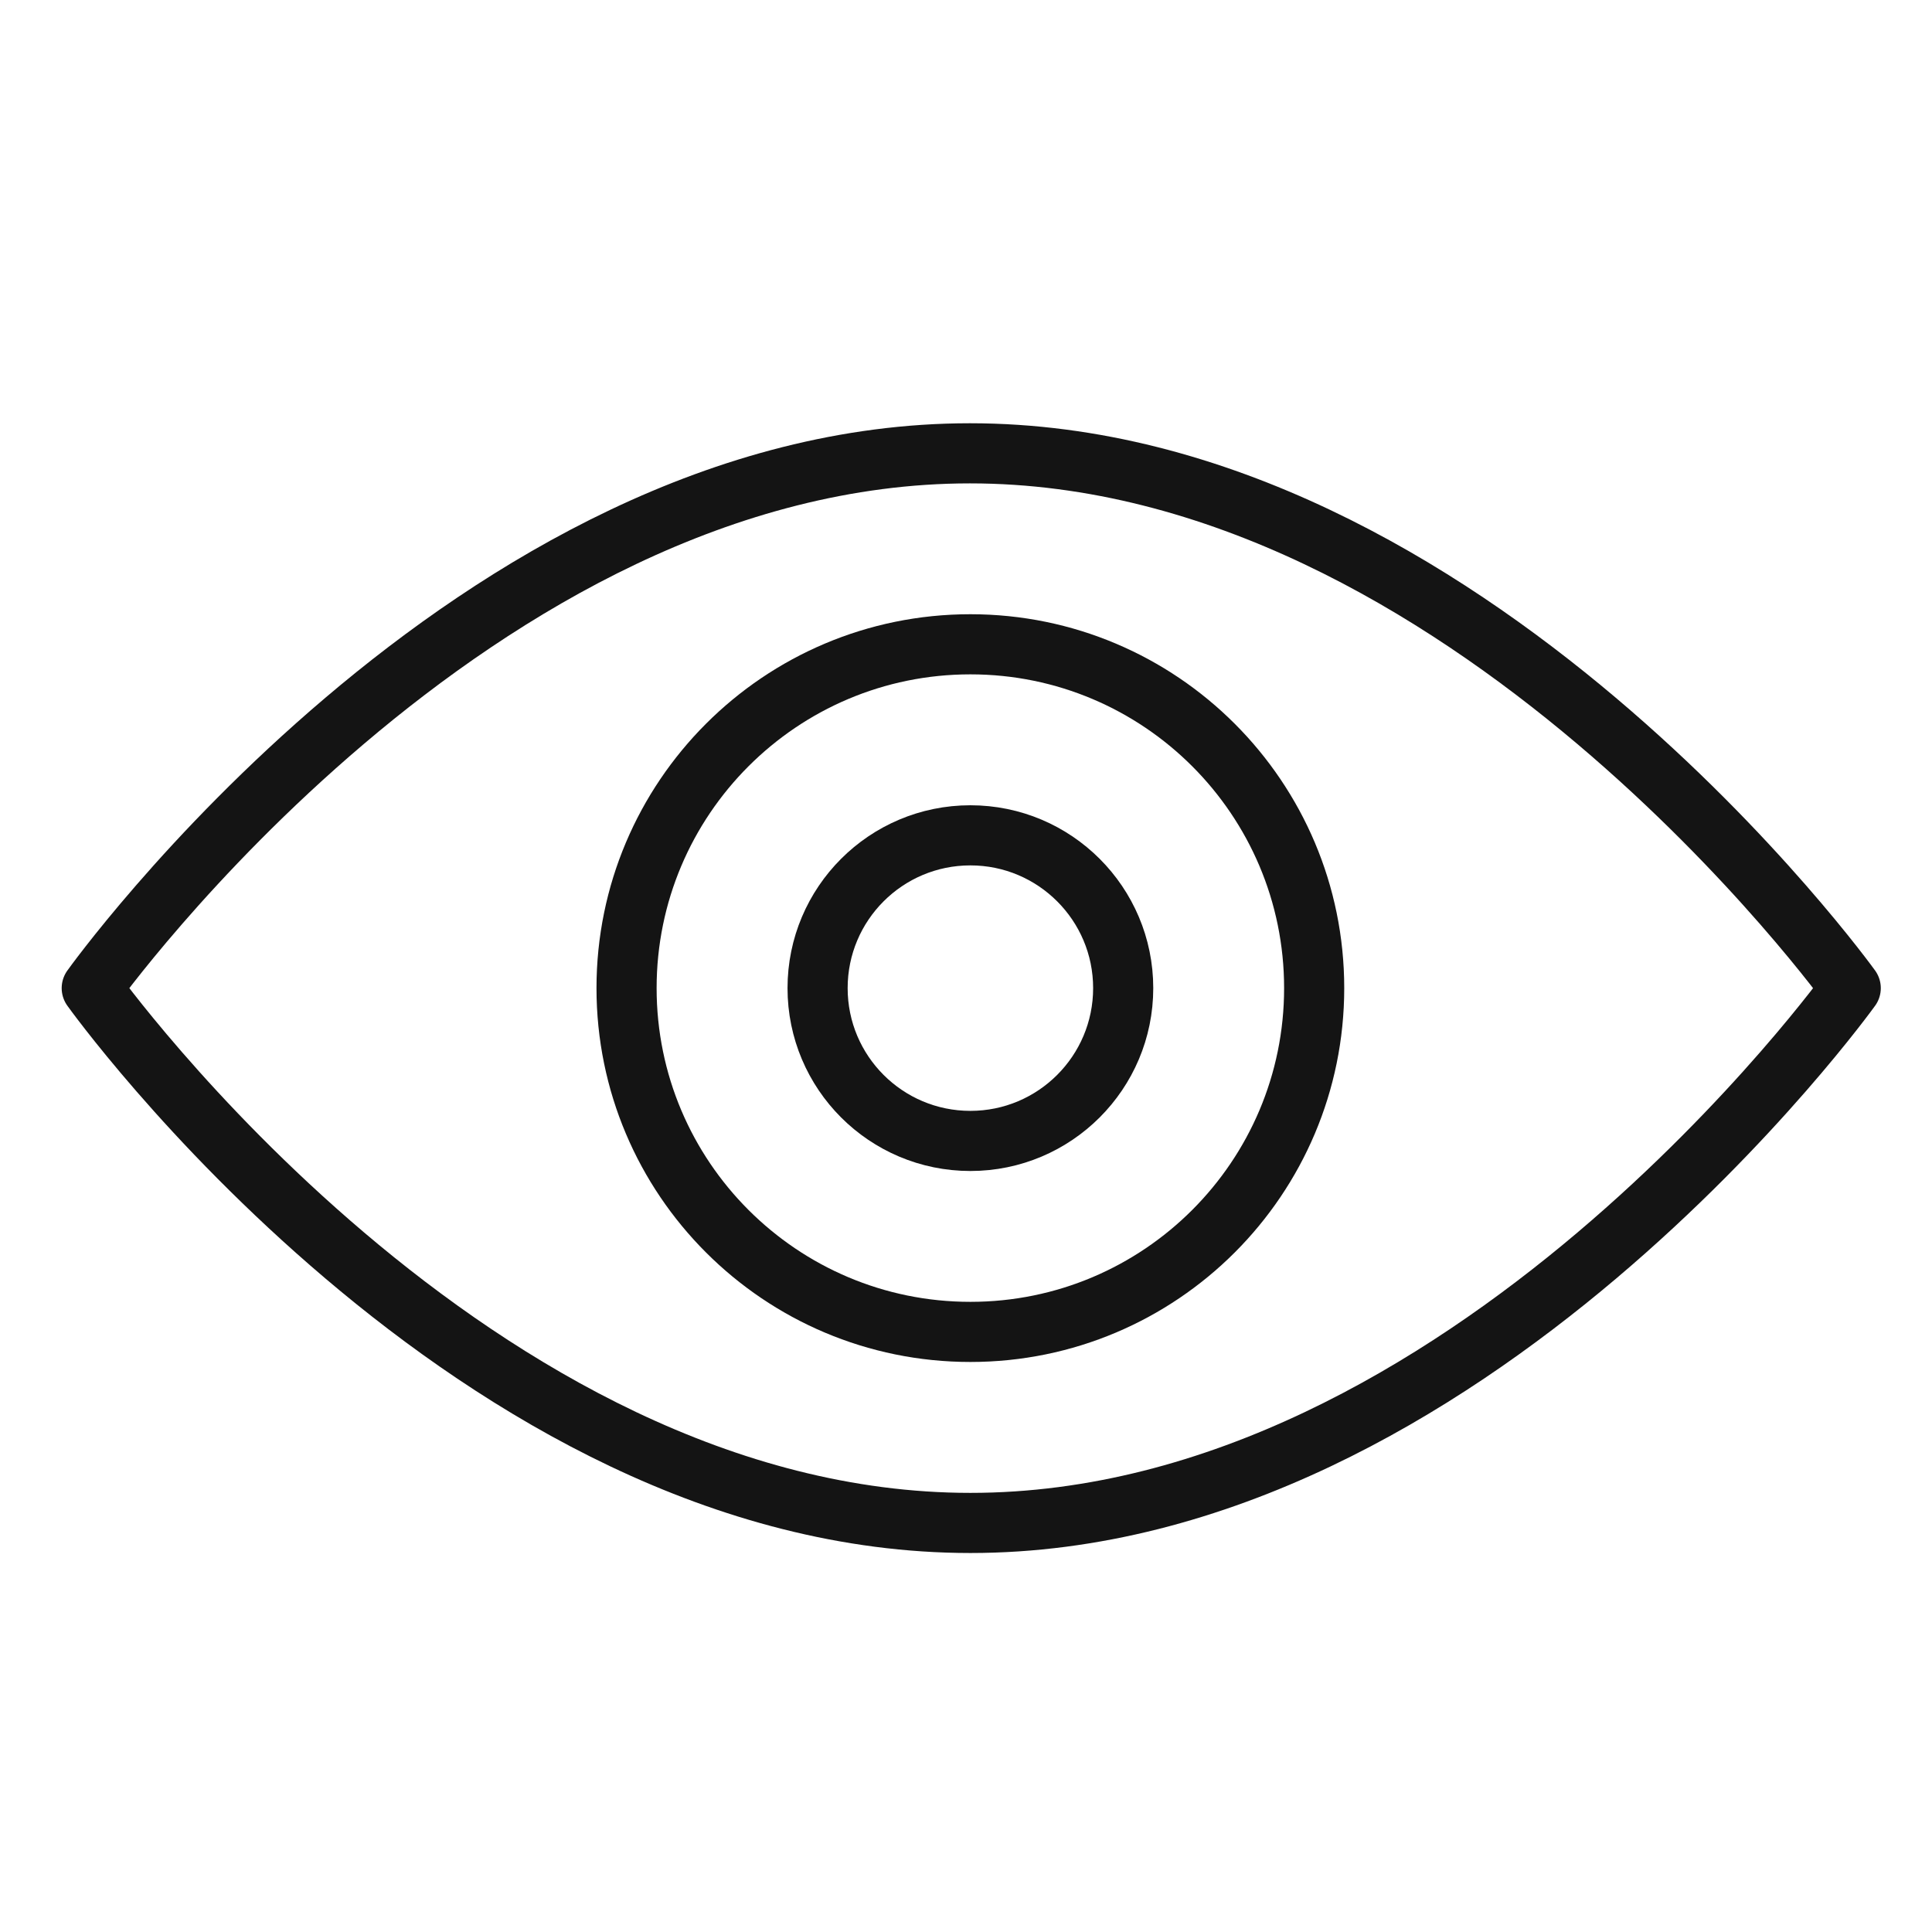
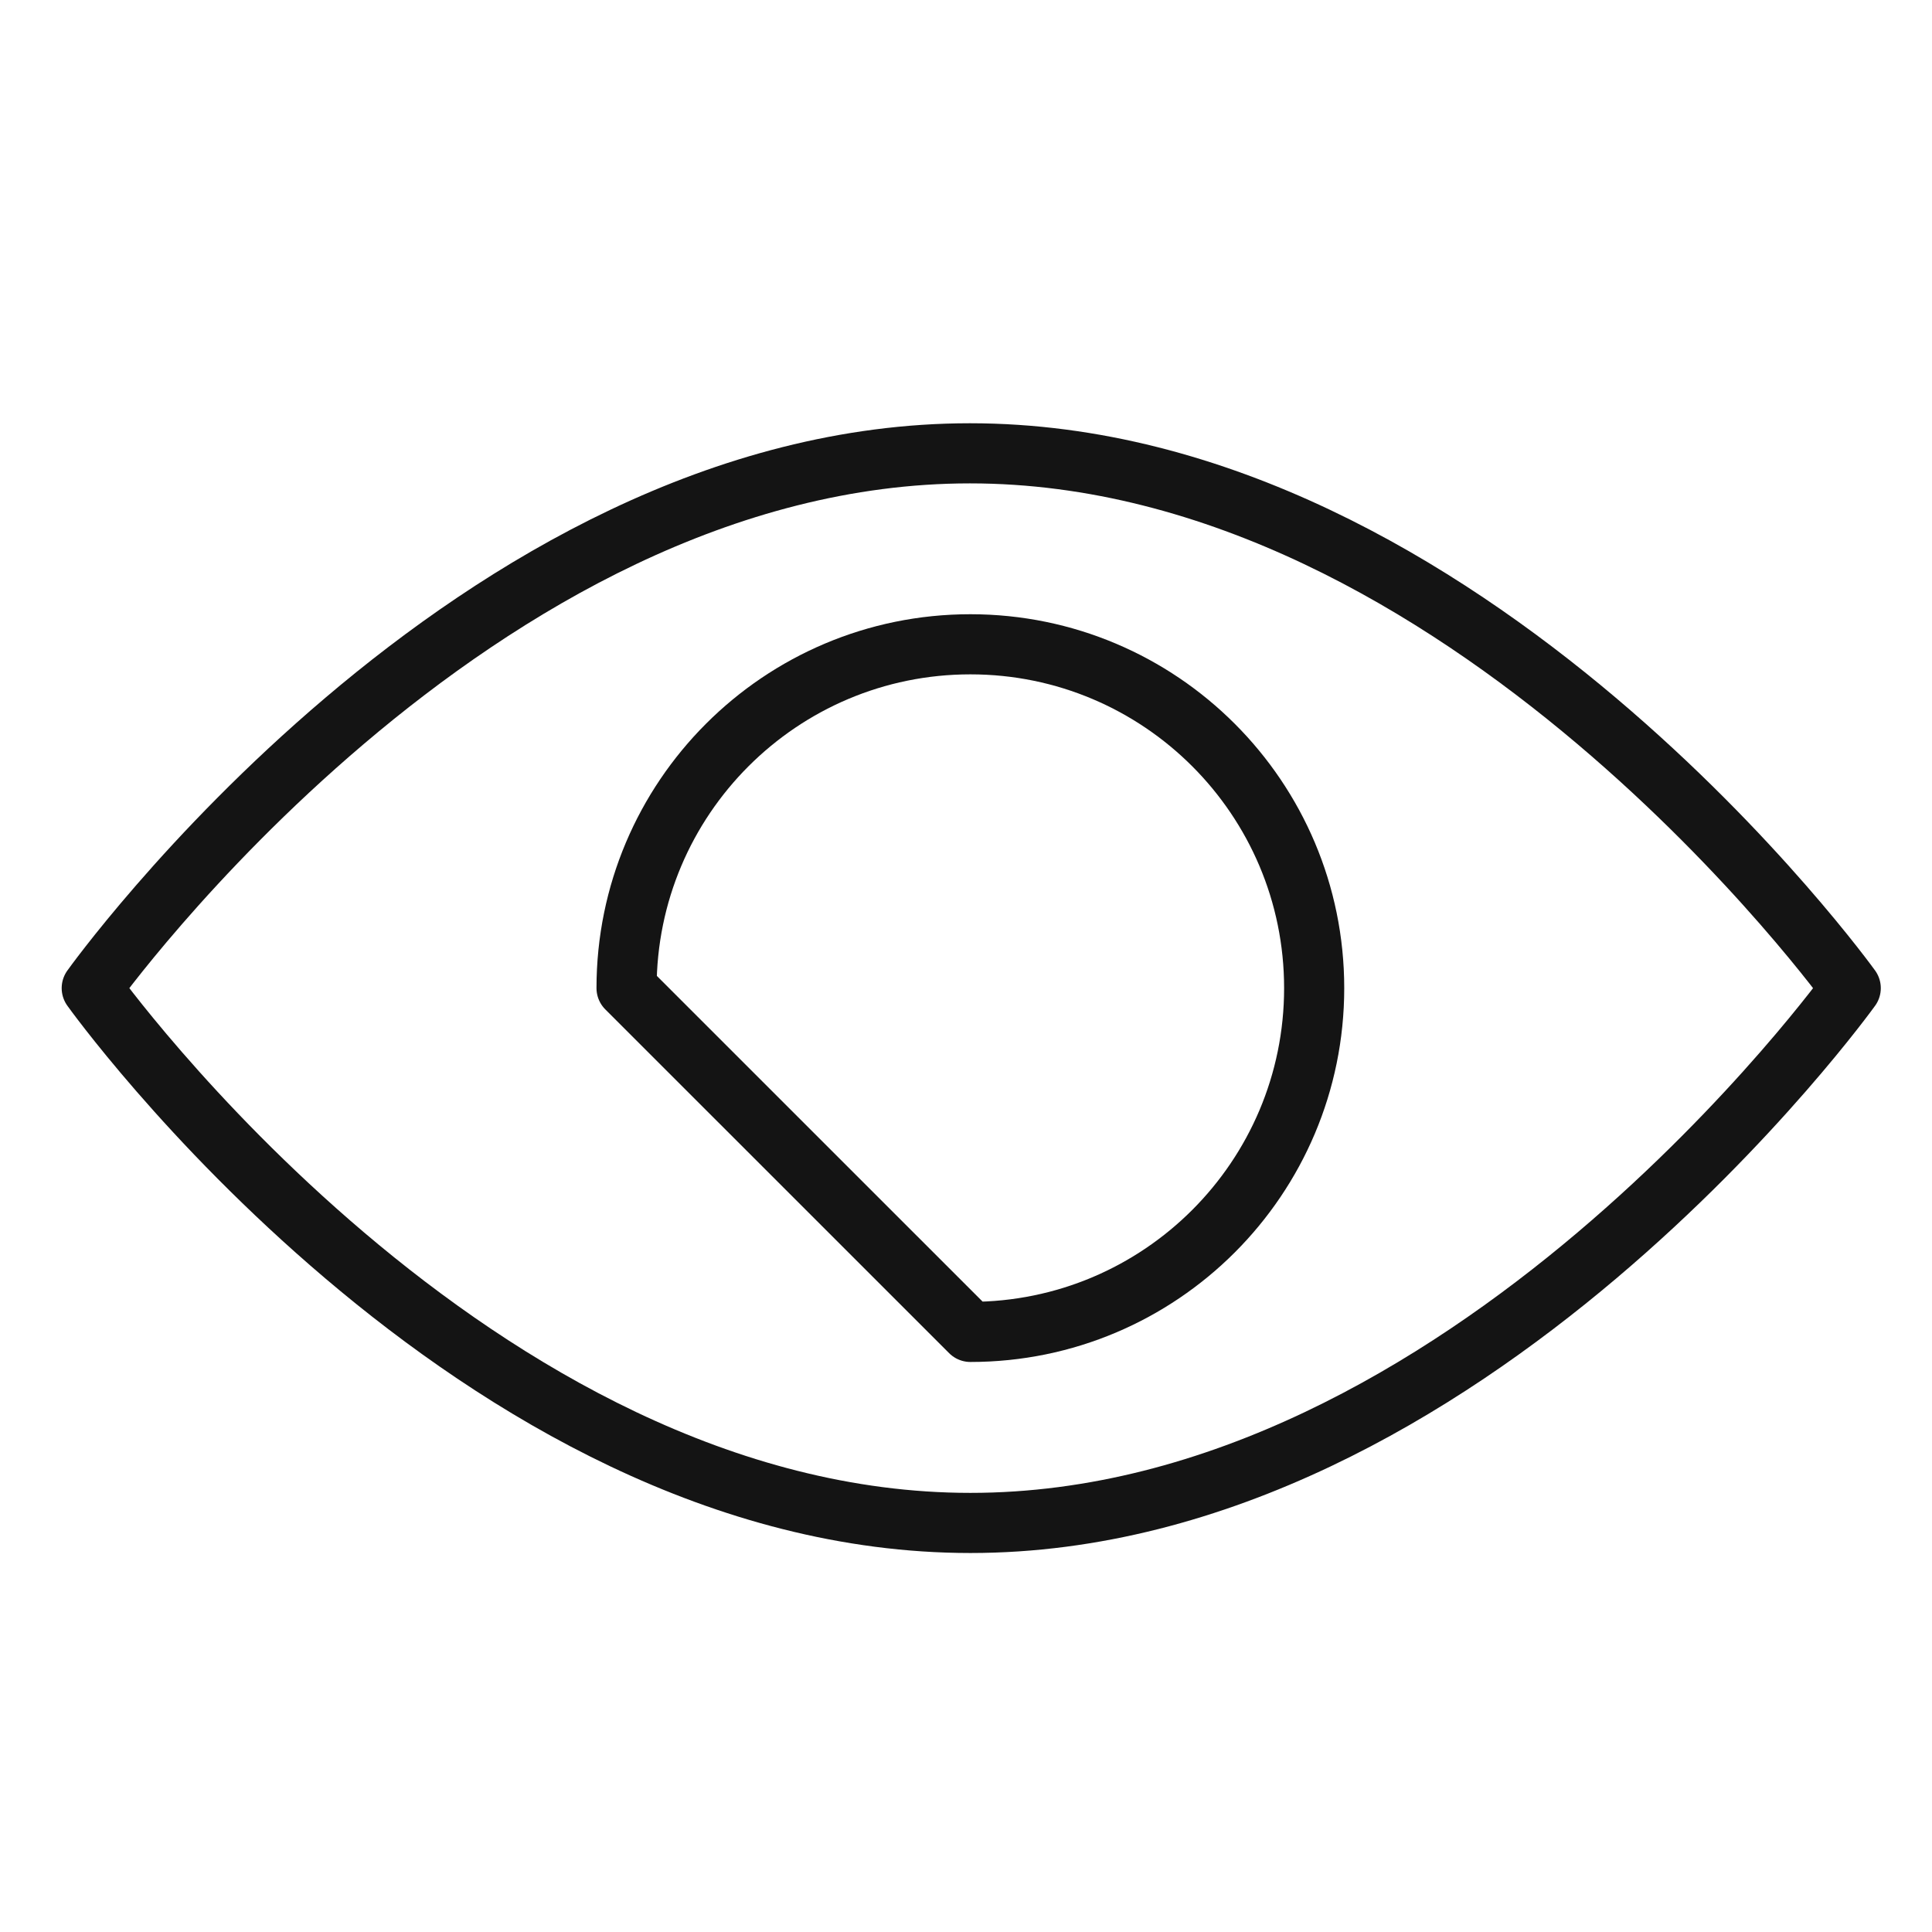
<svg xmlns="http://www.w3.org/2000/svg" width="33" height="33" viewBox="0 0 33 33" fill="none">
-   <path d="M16.575 22.75C19.818 22.75 22.447 20.121 22.447 16.878C22.447 13.635 19.818 11.005 16.575 11.005C13.331 11.005 10.702 13.635 10.702 16.878C10.702 20.121 13.331 22.75 16.575 22.75Z" stroke="#141414" stroke-width="1.027" stroke-linecap="round" stroke-linejoin="round" />
+   <path d="M16.575 22.75C19.818 22.75 22.447 20.121 22.447 16.878C22.447 13.635 19.818 11.005 16.575 11.005C13.331 11.005 10.702 13.635 10.702 16.878Z" stroke="#141414" stroke-width="1.027" stroke-linecap="round" stroke-linejoin="round" />
  <path d="M31.612 16.878C31.612 16.878 25.057 26.013 16.575 26.013C8.092 26.013 1.567 16.878 1.567 16.878C1.567 16.878 8.092 7.743 16.567 7.743C25.042 7.743 31.612 16.878 31.612 16.878Z" stroke="#141414" stroke-width="1.027" stroke-linecap="round" stroke-linejoin="round" />
-   <path d="M16.575 19.488C18.016 19.488 19.185 18.319 19.185 16.878C19.185 15.437 18.016 14.268 16.575 14.268C15.133 14.268 13.965 15.437 13.965 16.878C13.965 18.319 15.133 19.488 16.575 19.488Z" stroke="#141414" stroke-width="1.027" stroke-linecap="round" stroke-linejoin="round" />
</svg>